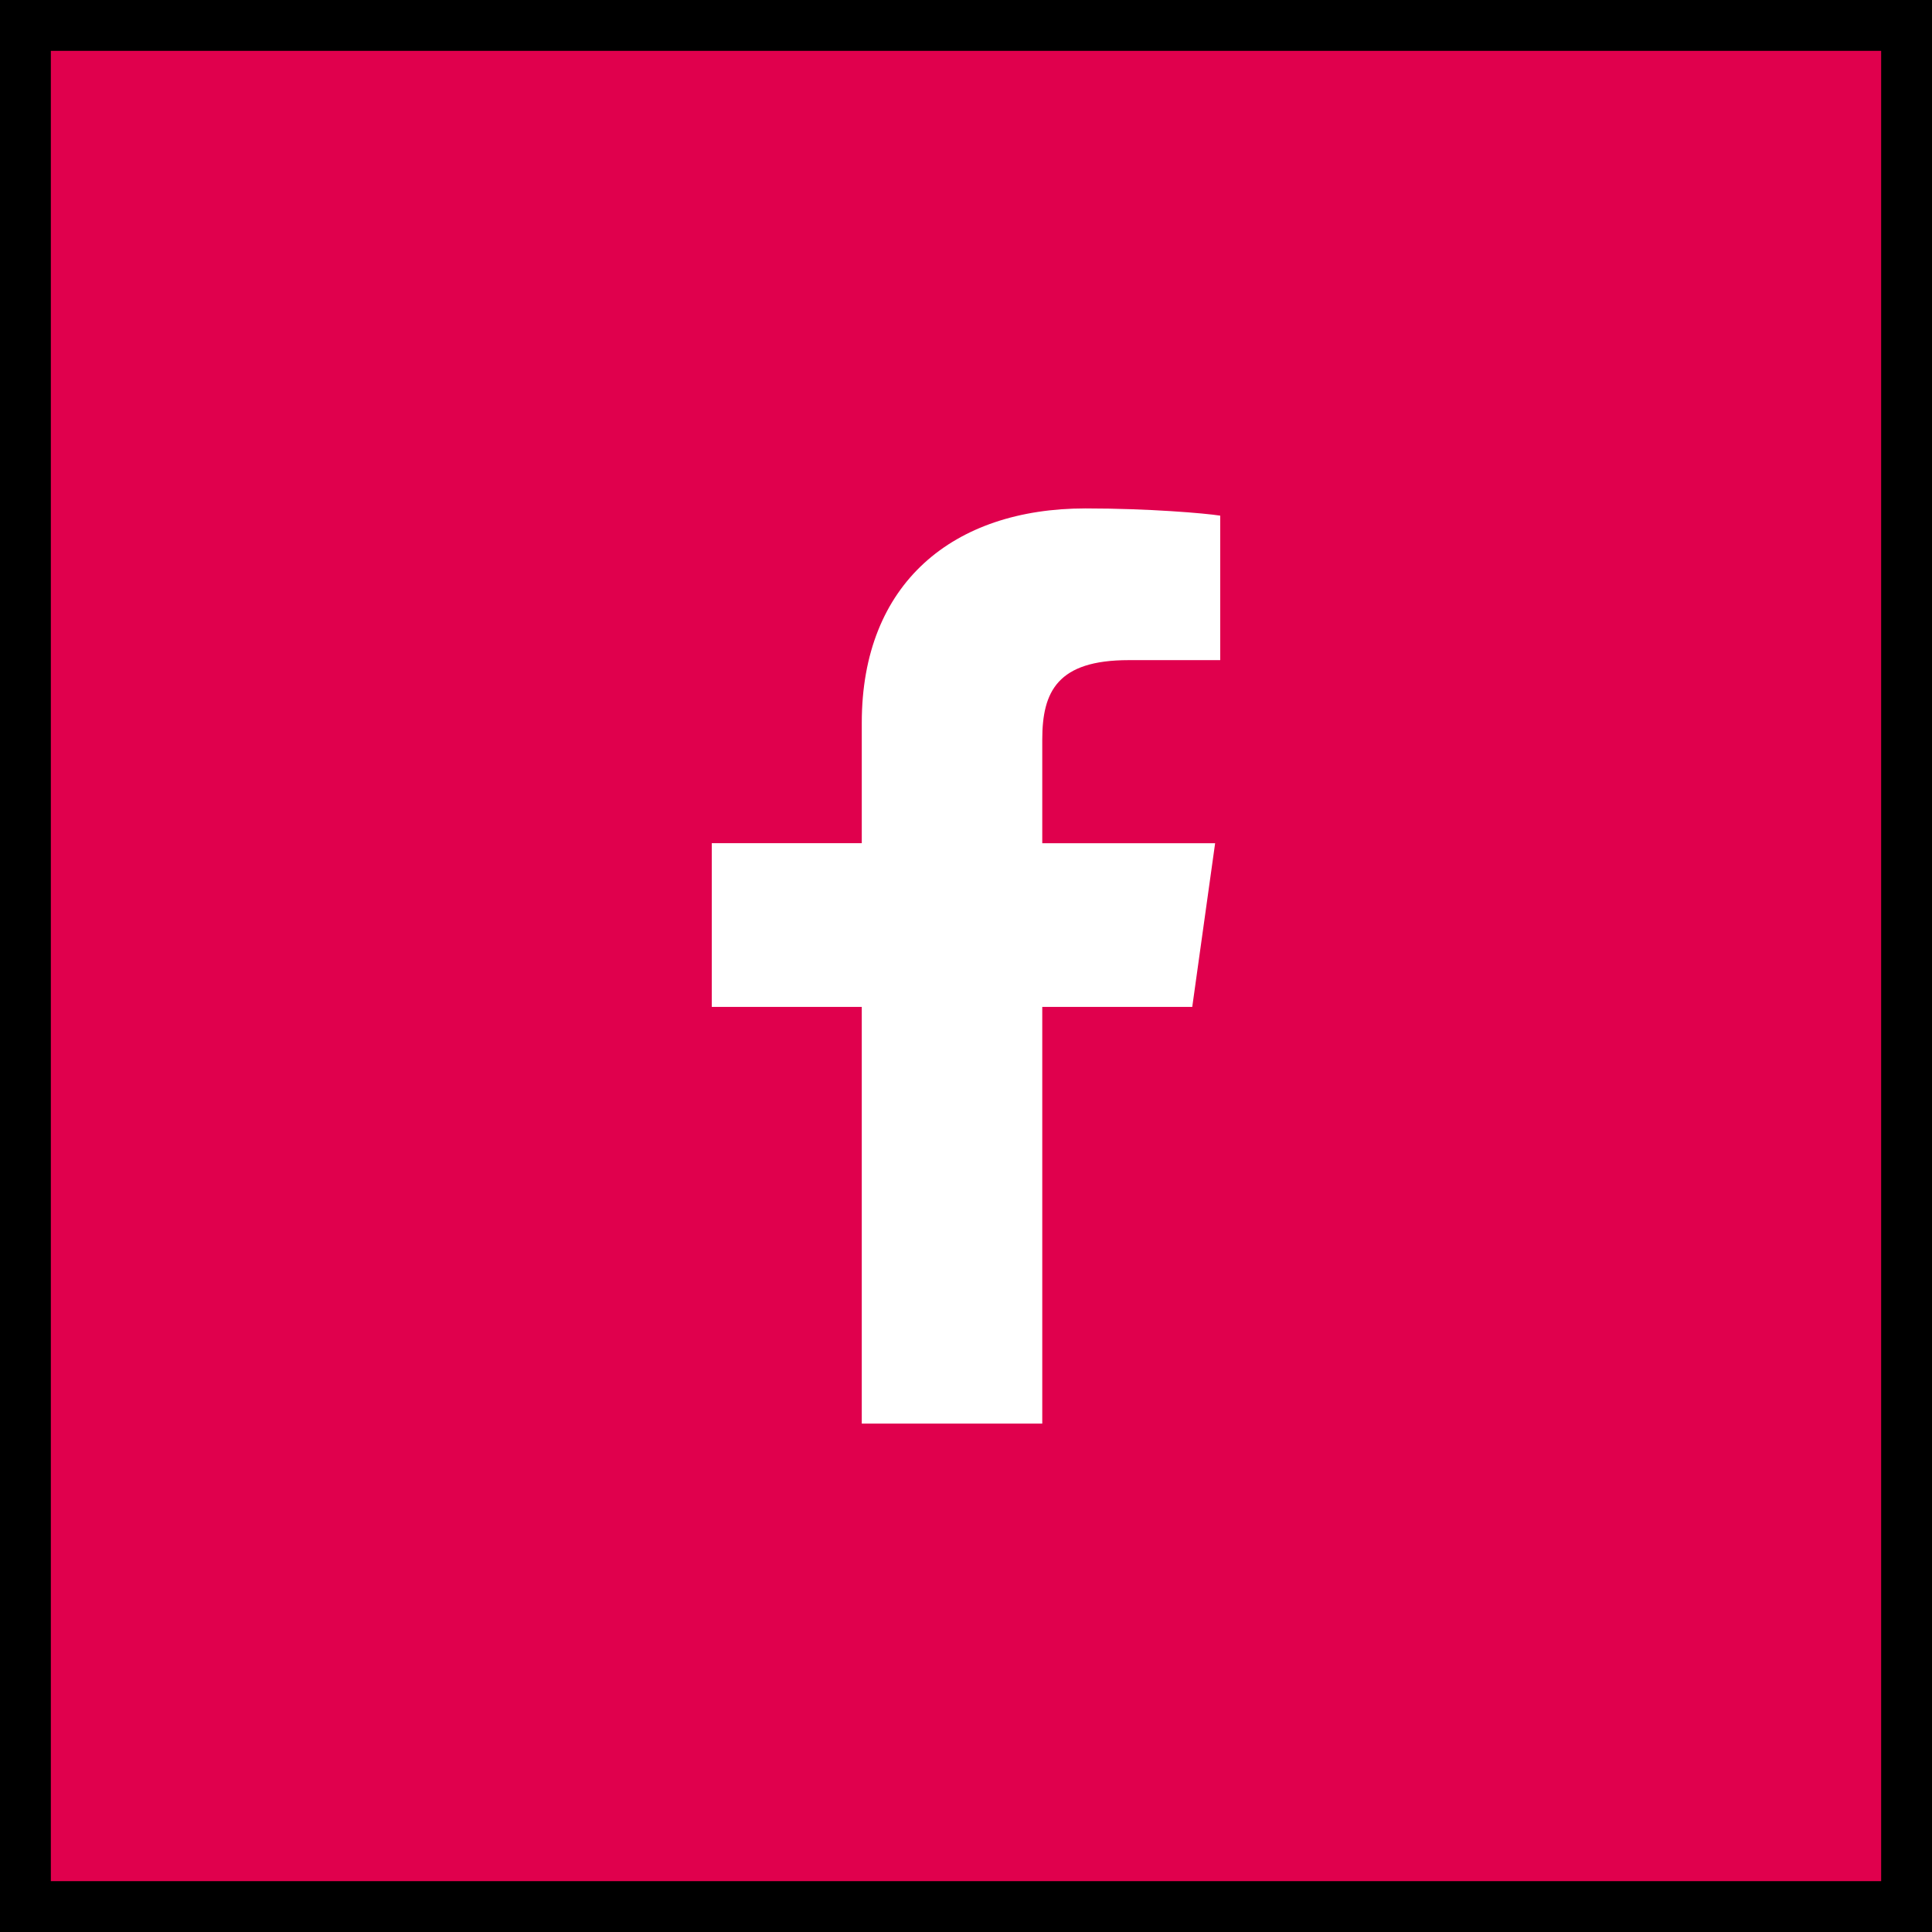
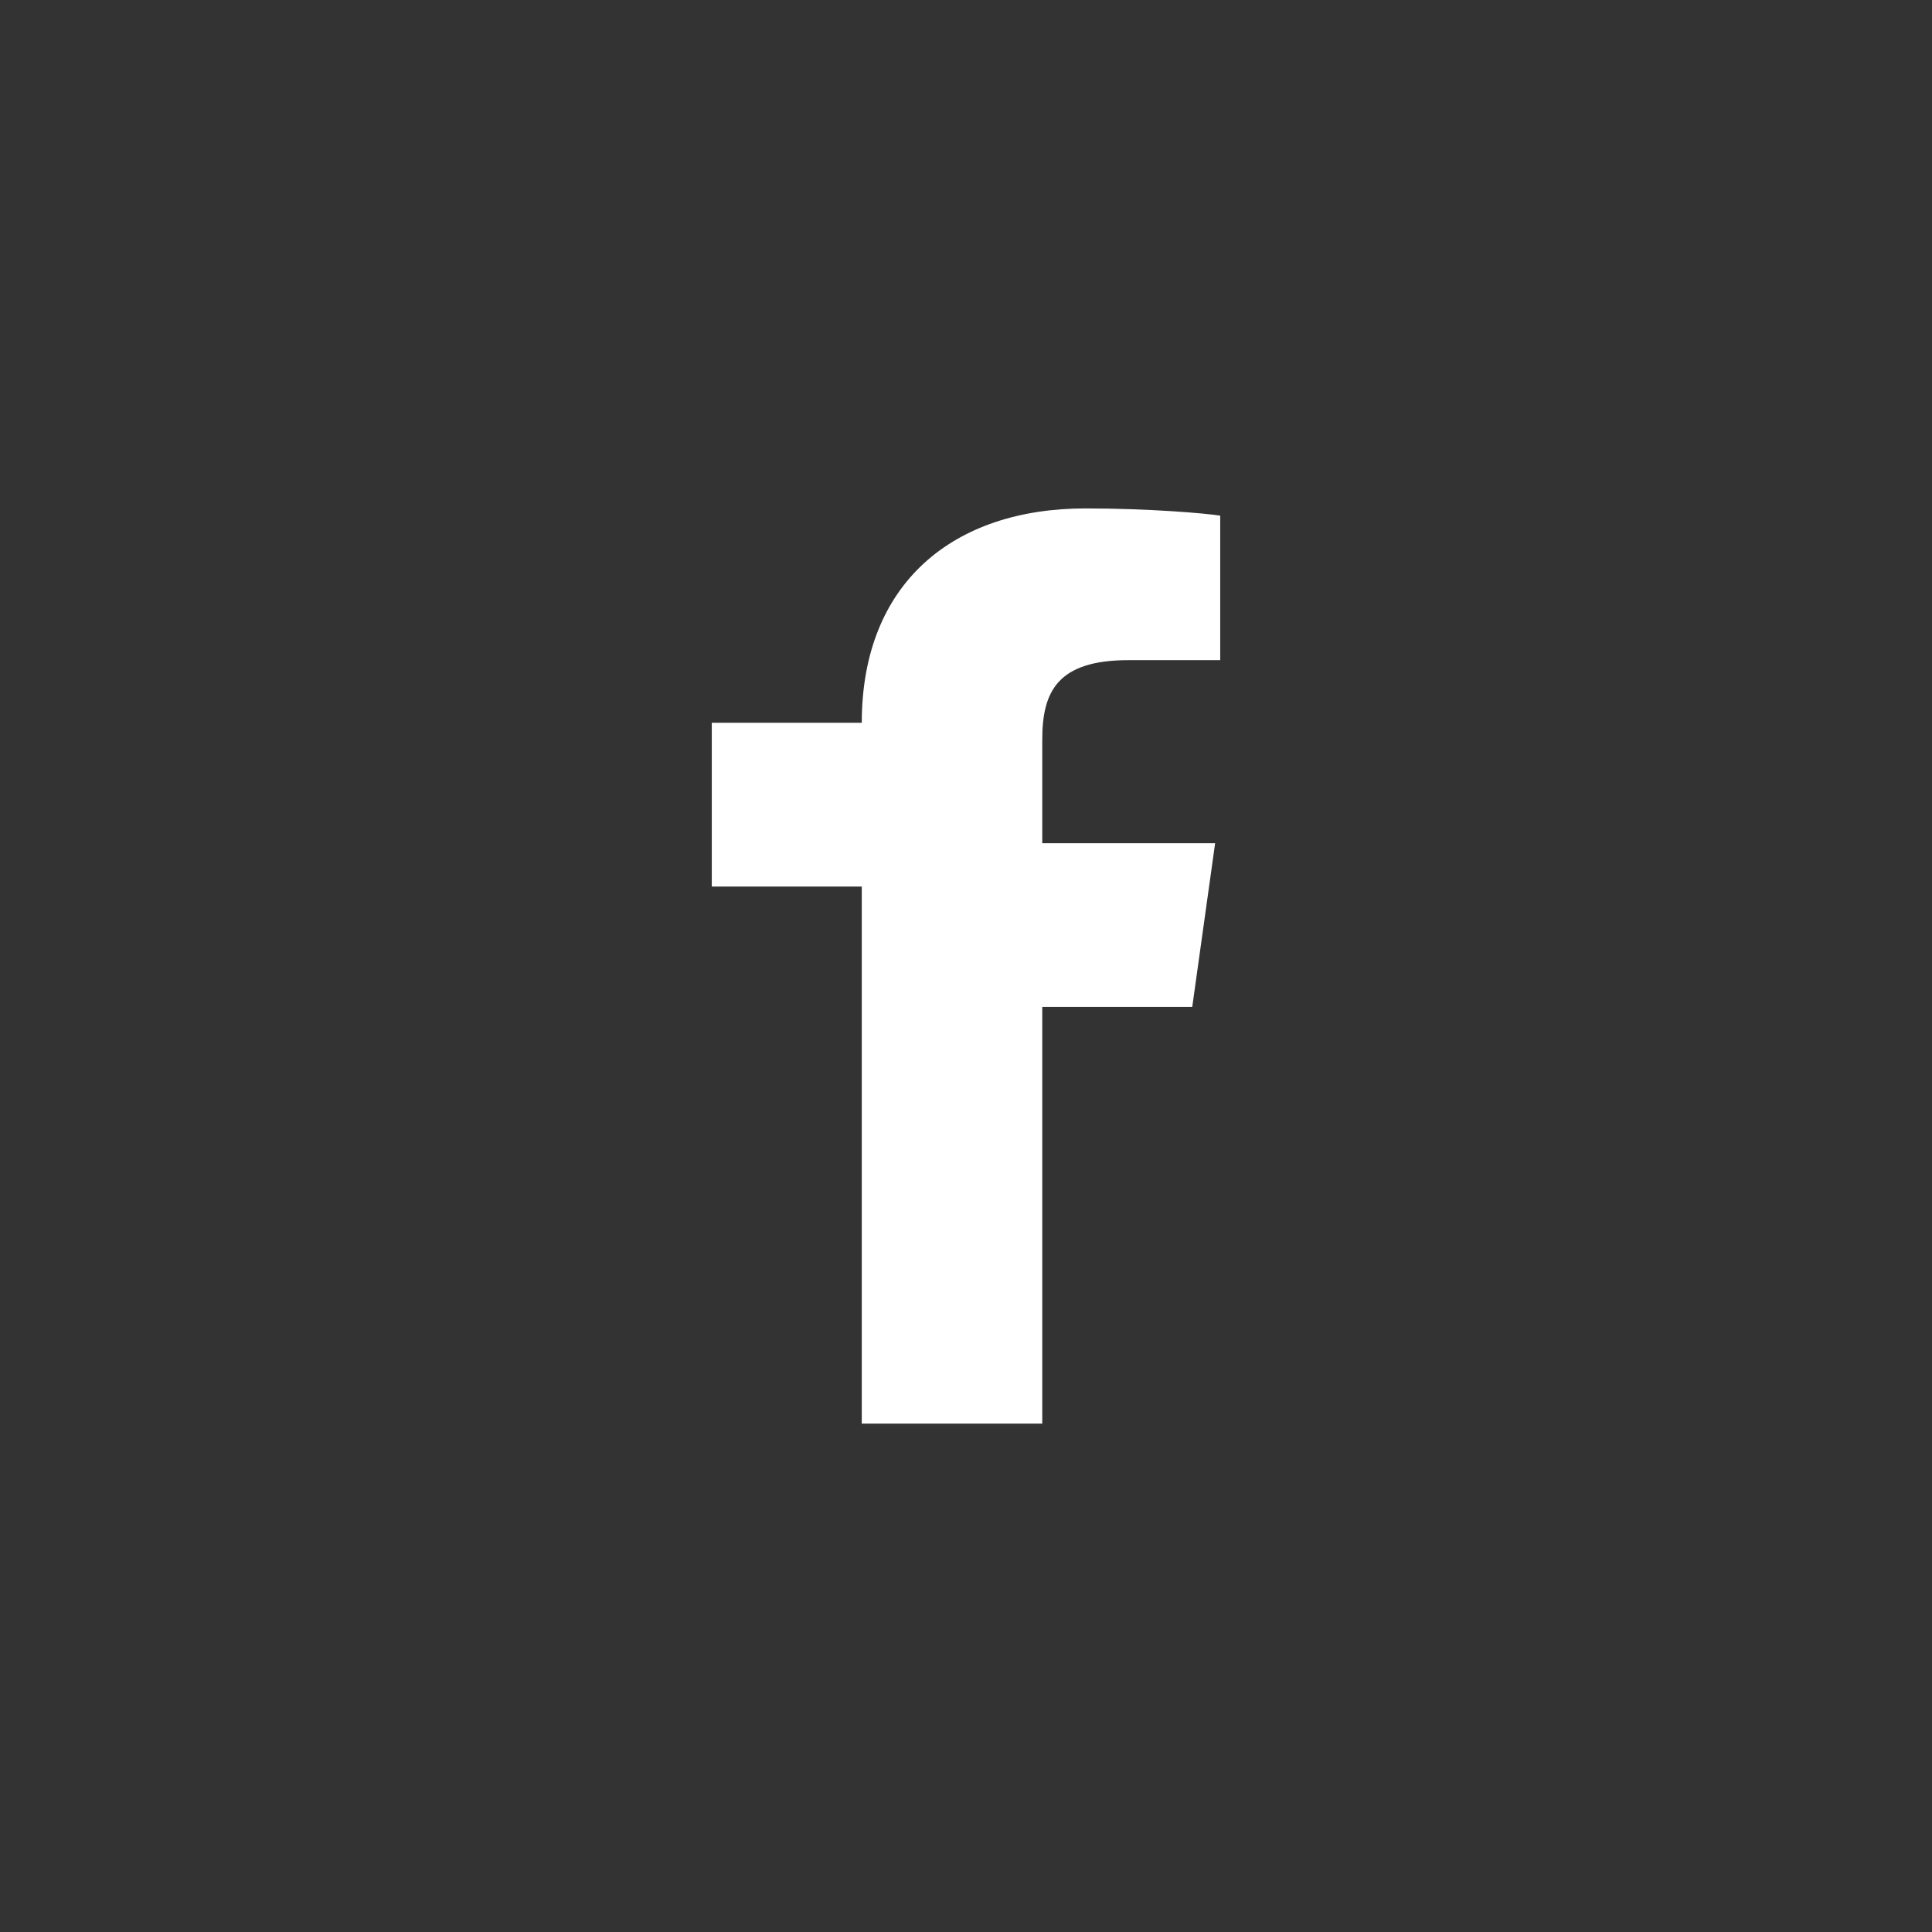
<svg xmlns="http://www.w3.org/2000/svg" width="38" height="38" viewBox="0 0 38 38">
  <rect x="0" y="0" width="38" height="38" fill="#333333" stroke="none" />
  <g fill="none" fill-rule="evenodd">
-     <path stroke="#000" fill="#E0004D" d="M.5.5h37v37H.5z" />
-     <path d="M20.5 28v-8.195h2.95l.45-3.22h-3.4v-2.038c0-.947.3-1.563 1.7-1.563H24v-2.842c-.3-.047-1.4-.142-2.65-.142-2.6 0-4.4 1.468-4.4 4.216v2.368H14v3.221h2.95V28h3.55z" fill="#FFF" fill-rule="nonzero" />
+     <path d="M20.5 28v-8.195h2.95l.45-3.22h-3.4v-2.038c0-.947.3-1.563 1.7-1.563H24v-2.842c-.3-.047-1.4-.142-2.65-.142-2.6 0-4.4 1.468-4.4 4.216H14v3.221h2.95V28h3.55z" fill="#FFF" fill-rule="nonzero" />
  </g>
</svg>